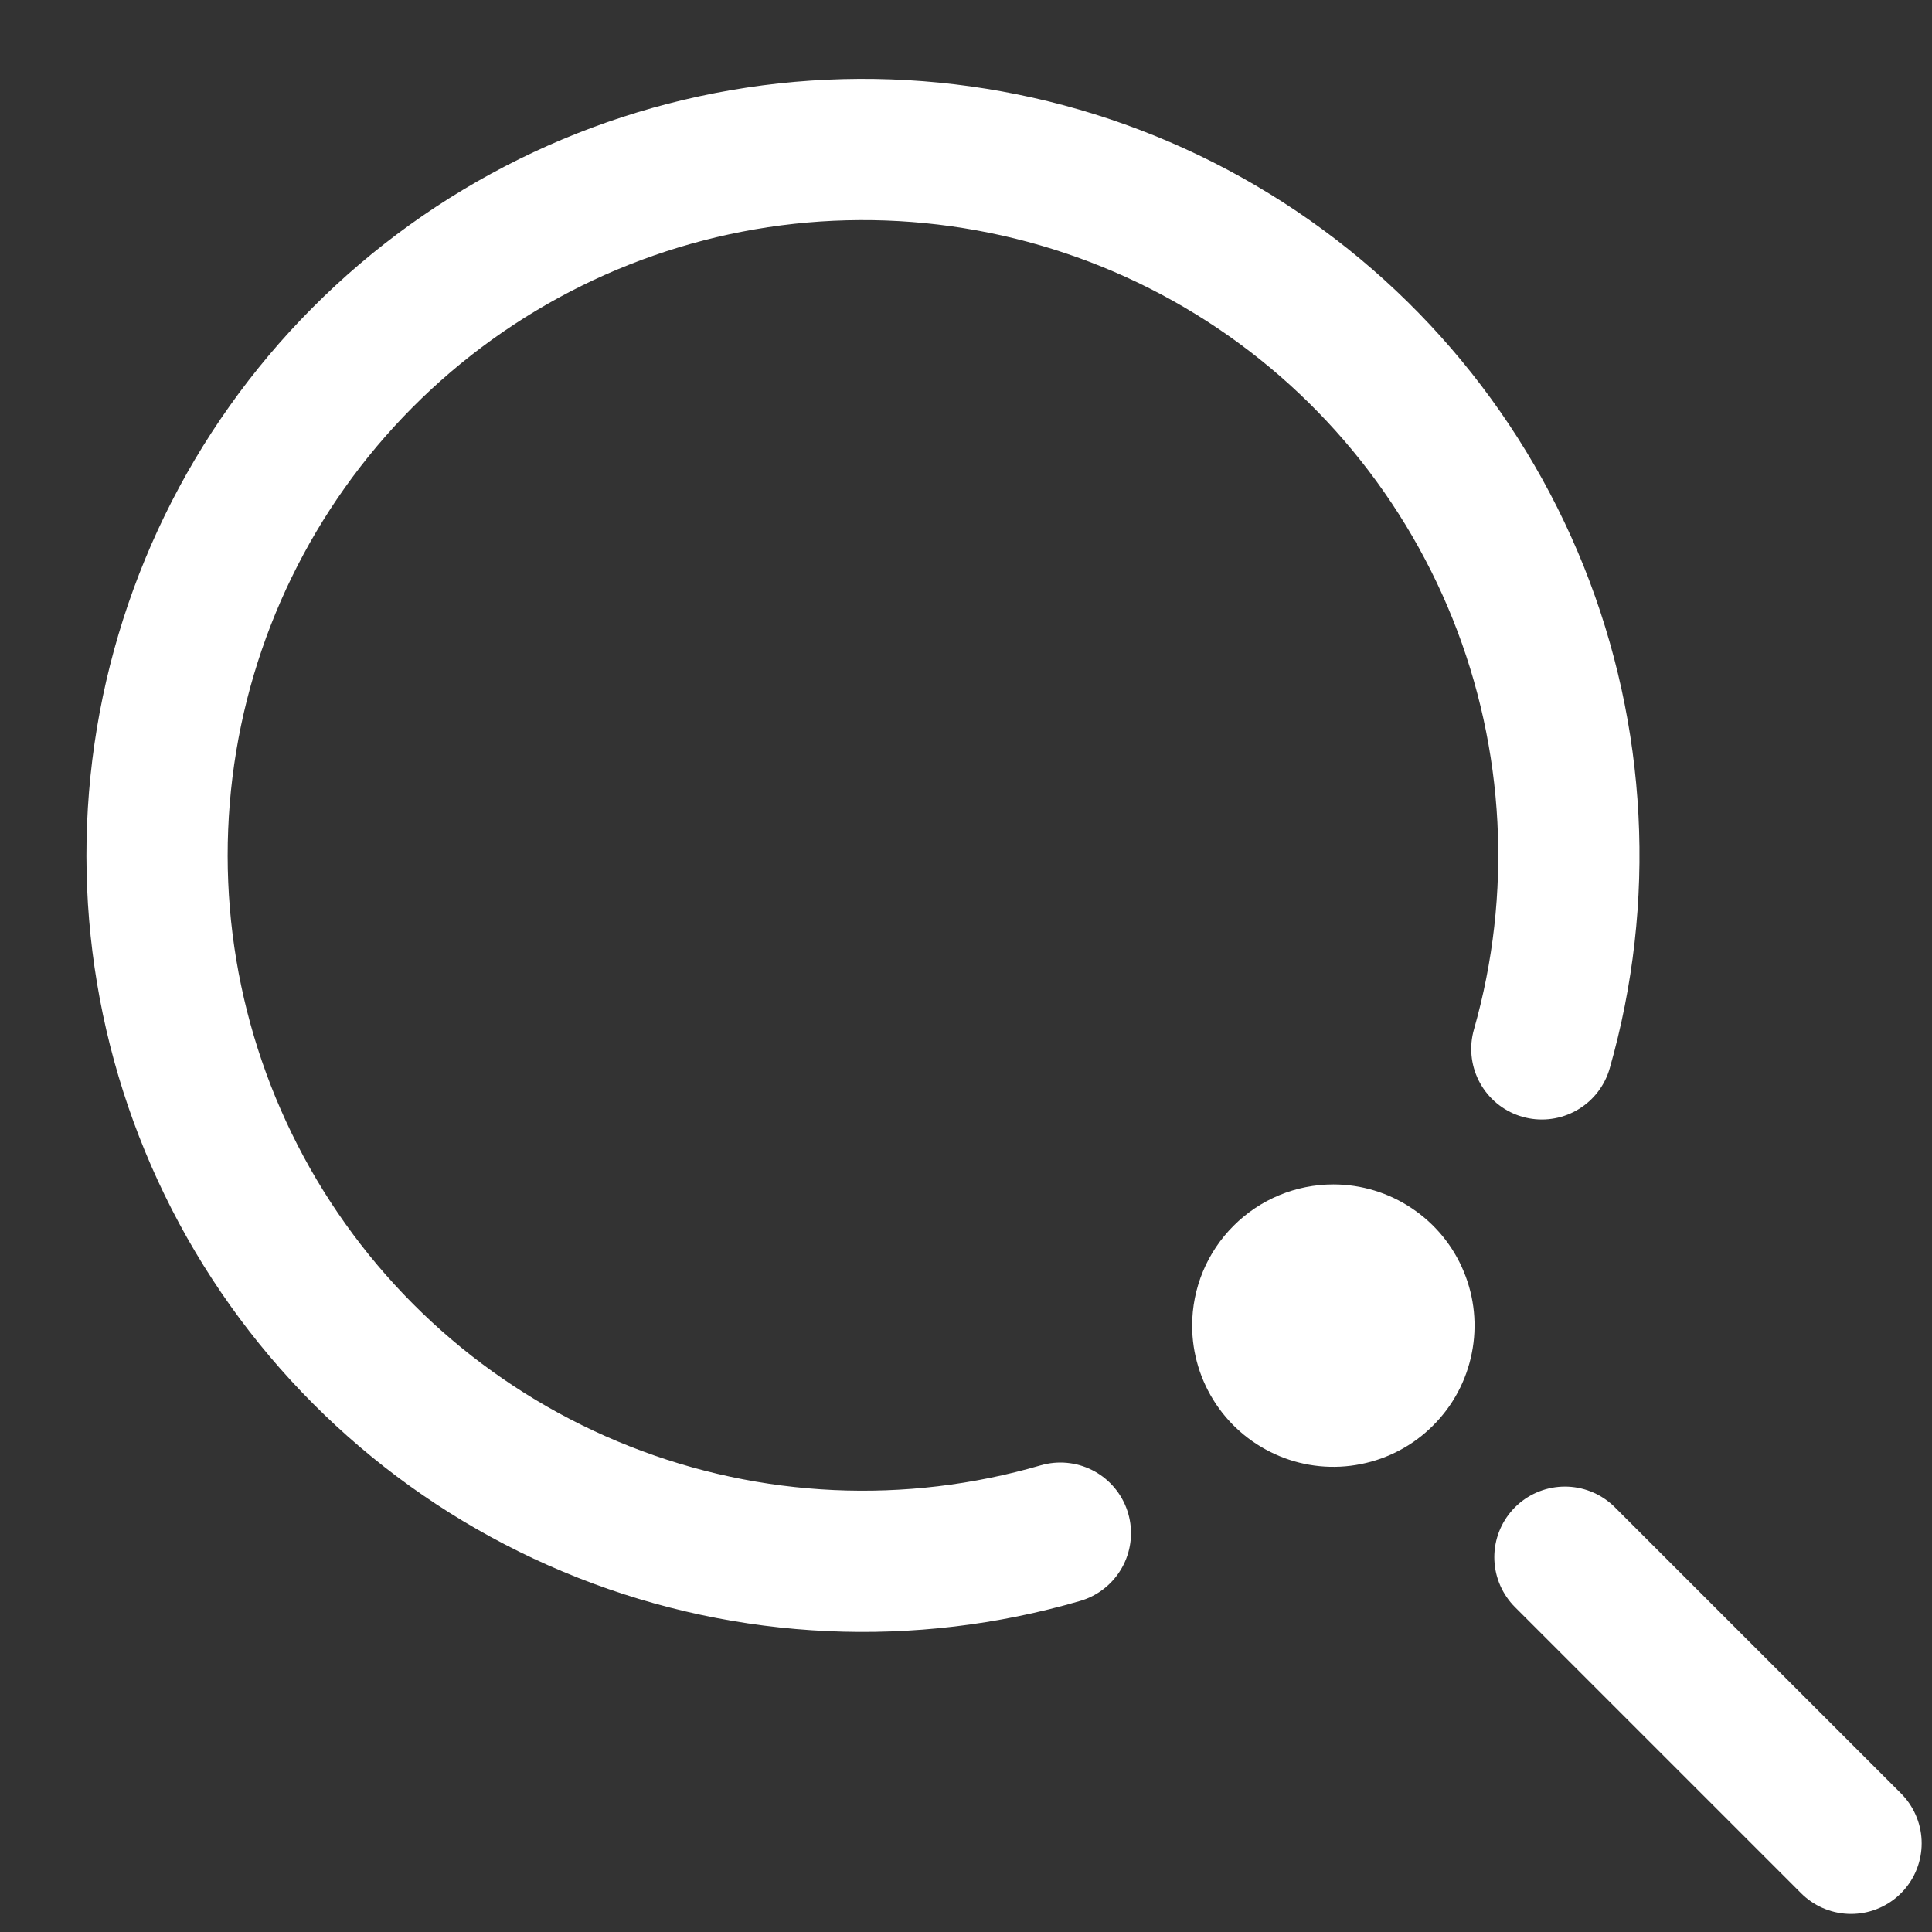
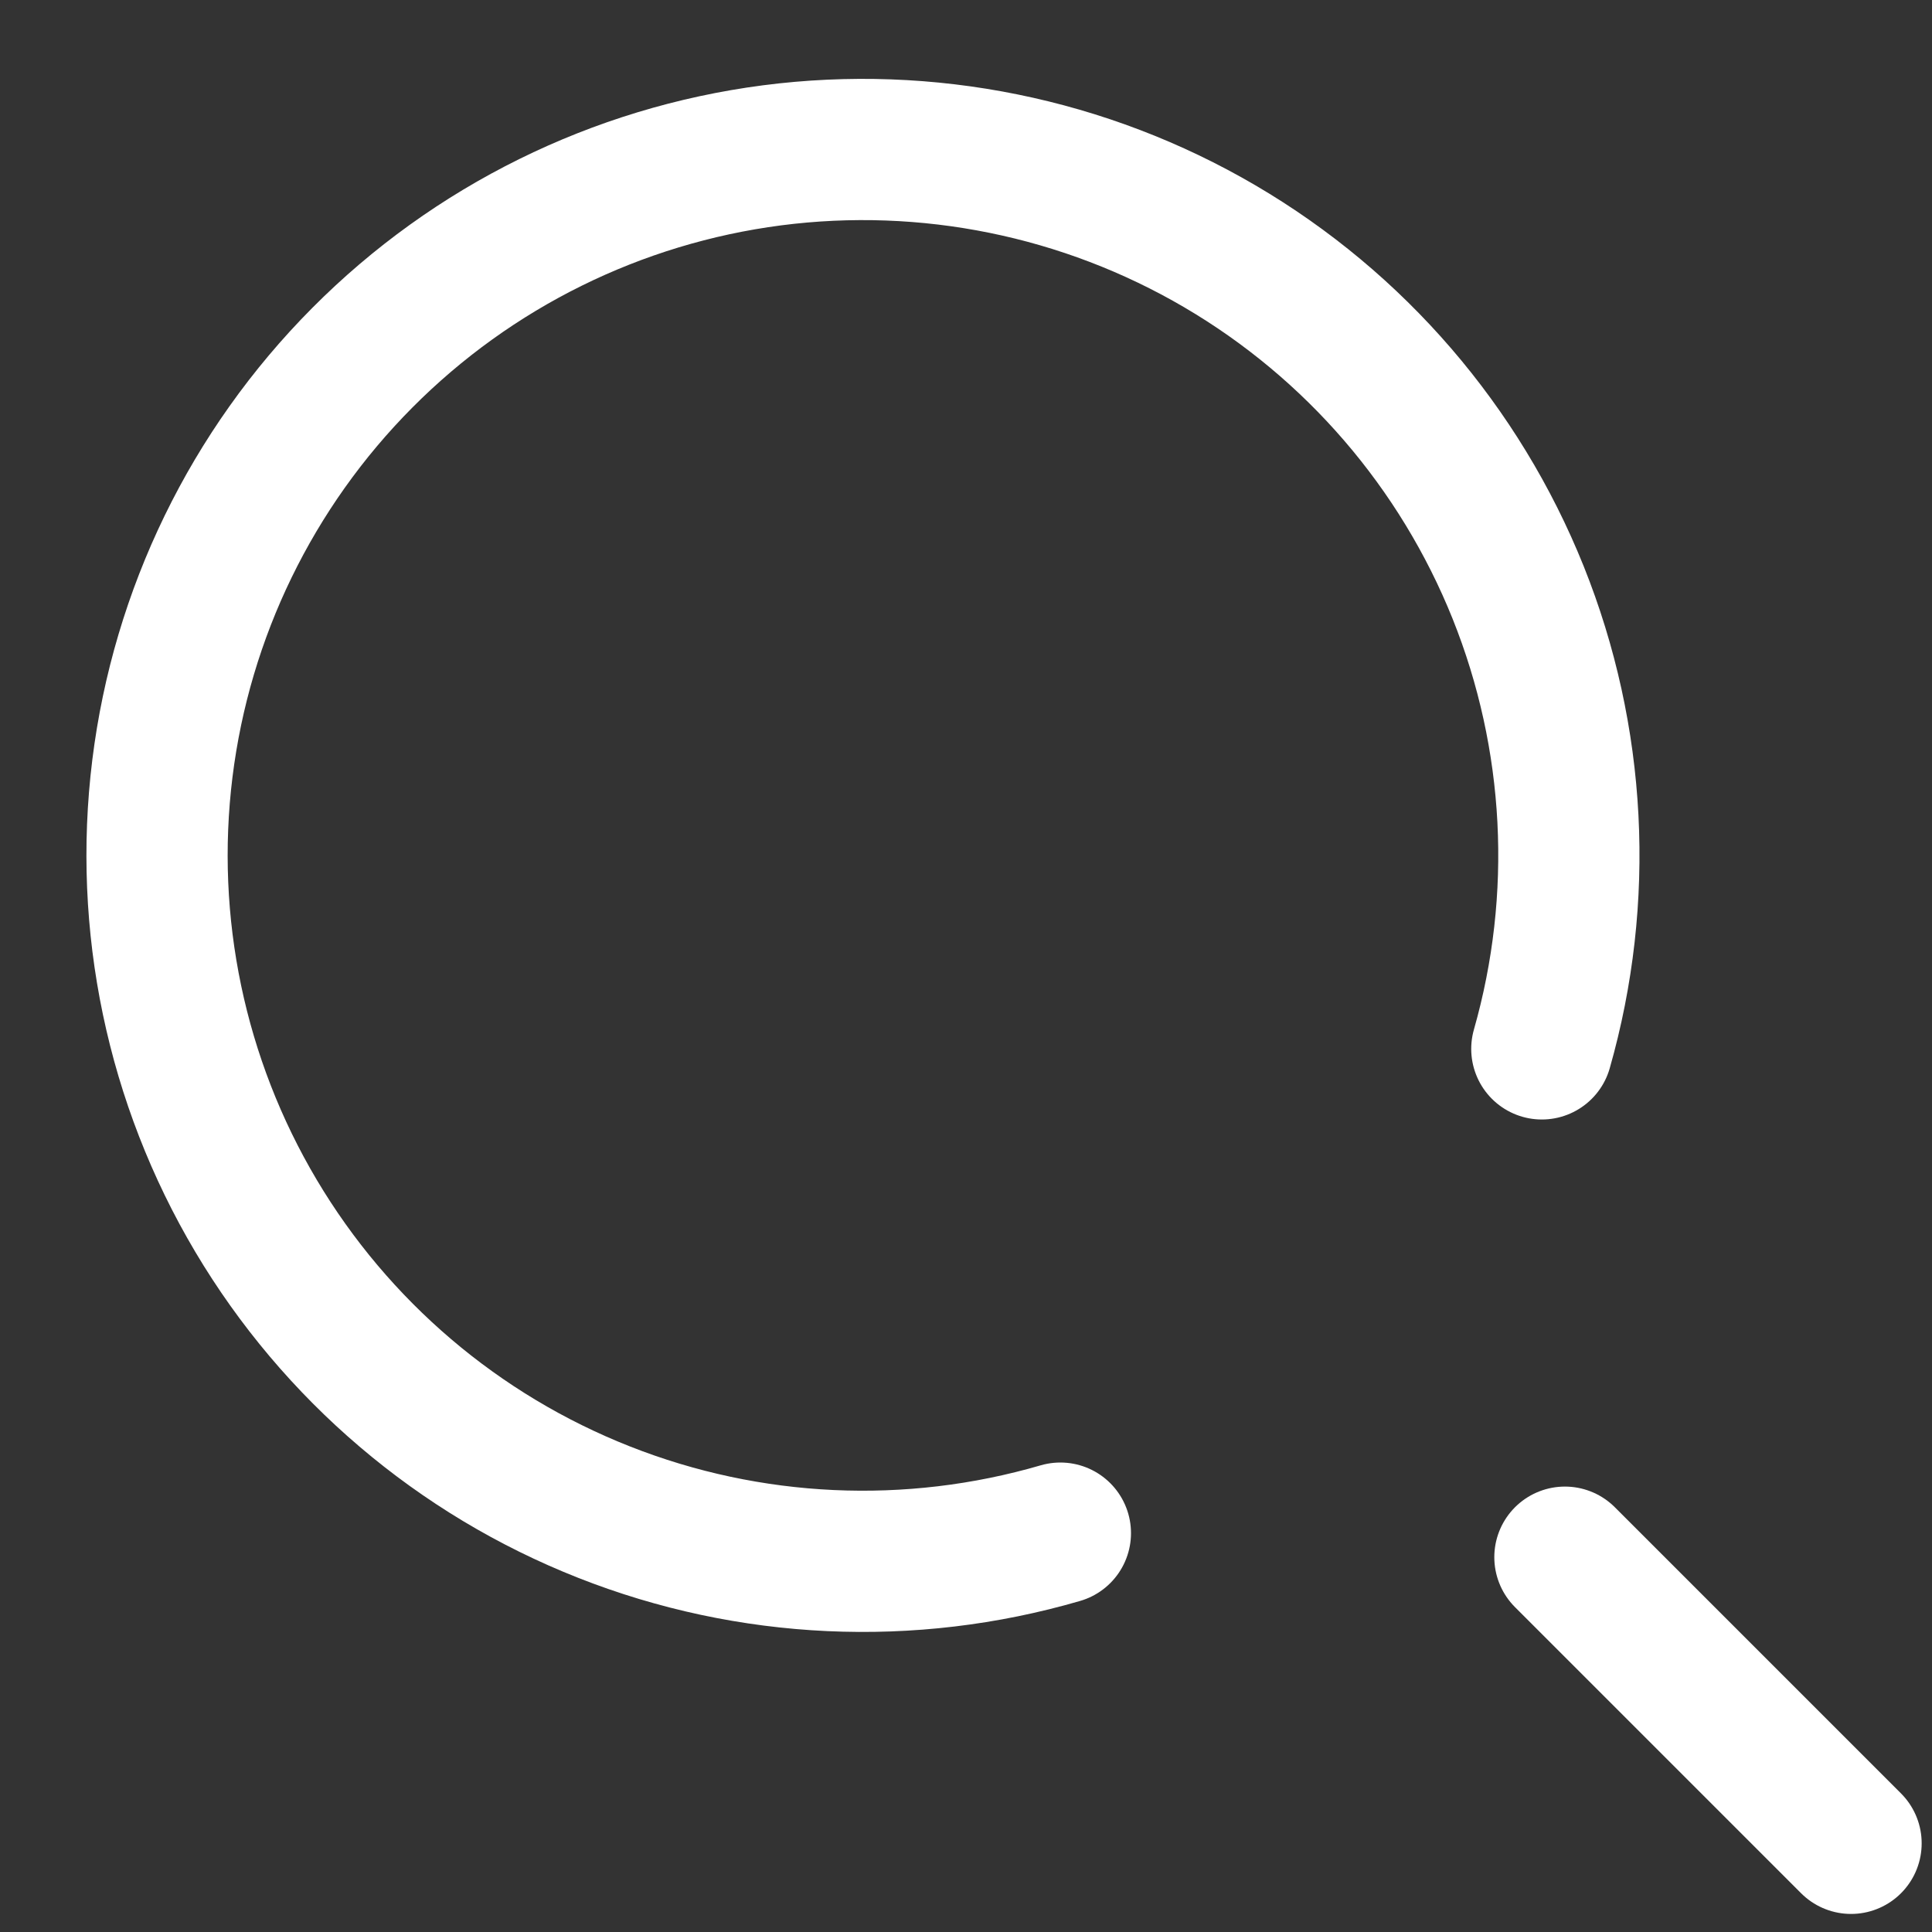
<svg xmlns="http://www.w3.org/2000/svg" width="20" height="20" viewBox="0 0 20 20" fill="none">
  <rect x="0" y="0" width="20" height="20" fill="#333333" stroke="none" />
  <g clip-path="url(#clip0_5_264)">
    <path d="M15.961 10.858C16.405 9.3 16.319 7.638 15.716 6.134C15.112 4.63 14.026 3.369 12.628 2.55C11.23 1.731 9.599 1.4 7.992 1.608C6.385 1.817 4.893 2.554 3.751 3.703C2.608 4.852 1.88 6.348 1.681 7.956C1.482 9.565 1.823 11.193 2.65 12.586C3.478 13.98 4.745 15.059 6.252 15.653C7.759 16.248 9.422 16.324 10.977 15.871" stroke="white" stroke-width="1.462" stroke-linecap="round" stroke-linejoin="round" />
-     <path d="M12.341 13.723C12.341 14.012 12.427 14.294 12.588 14.535C12.748 14.775 12.977 14.962 13.244 15.073C13.511 15.184 13.805 15.213 14.088 15.156C14.372 15.1 14.632 14.961 14.836 14.756C15.041 14.552 15.18 14.291 15.236 14.008C15.293 13.724 15.264 13.431 15.153 13.164C15.043 12.896 14.855 12.668 14.615 12.508C14.375 12.347 14.092 12.261 13.803 12.261C13.415 12.261 13.044 12.415 12.77 12.689C12.495 12.963 12.341 13.335 12.341 13.723Z" fill="white" />
    <path d="M16.2 16.12L19.162 19.082" stroke="white" stroke-width="1.462" stroke-linecap="round" stroke-linejoin="round" />
  </g>
  <defs>
    <clipPath id="clip0_5_264">
      <rect width="19" height="19" fill="white" transform="translate(0.893 0.812)" />
    </clipPath>
  </defs>
</svg>